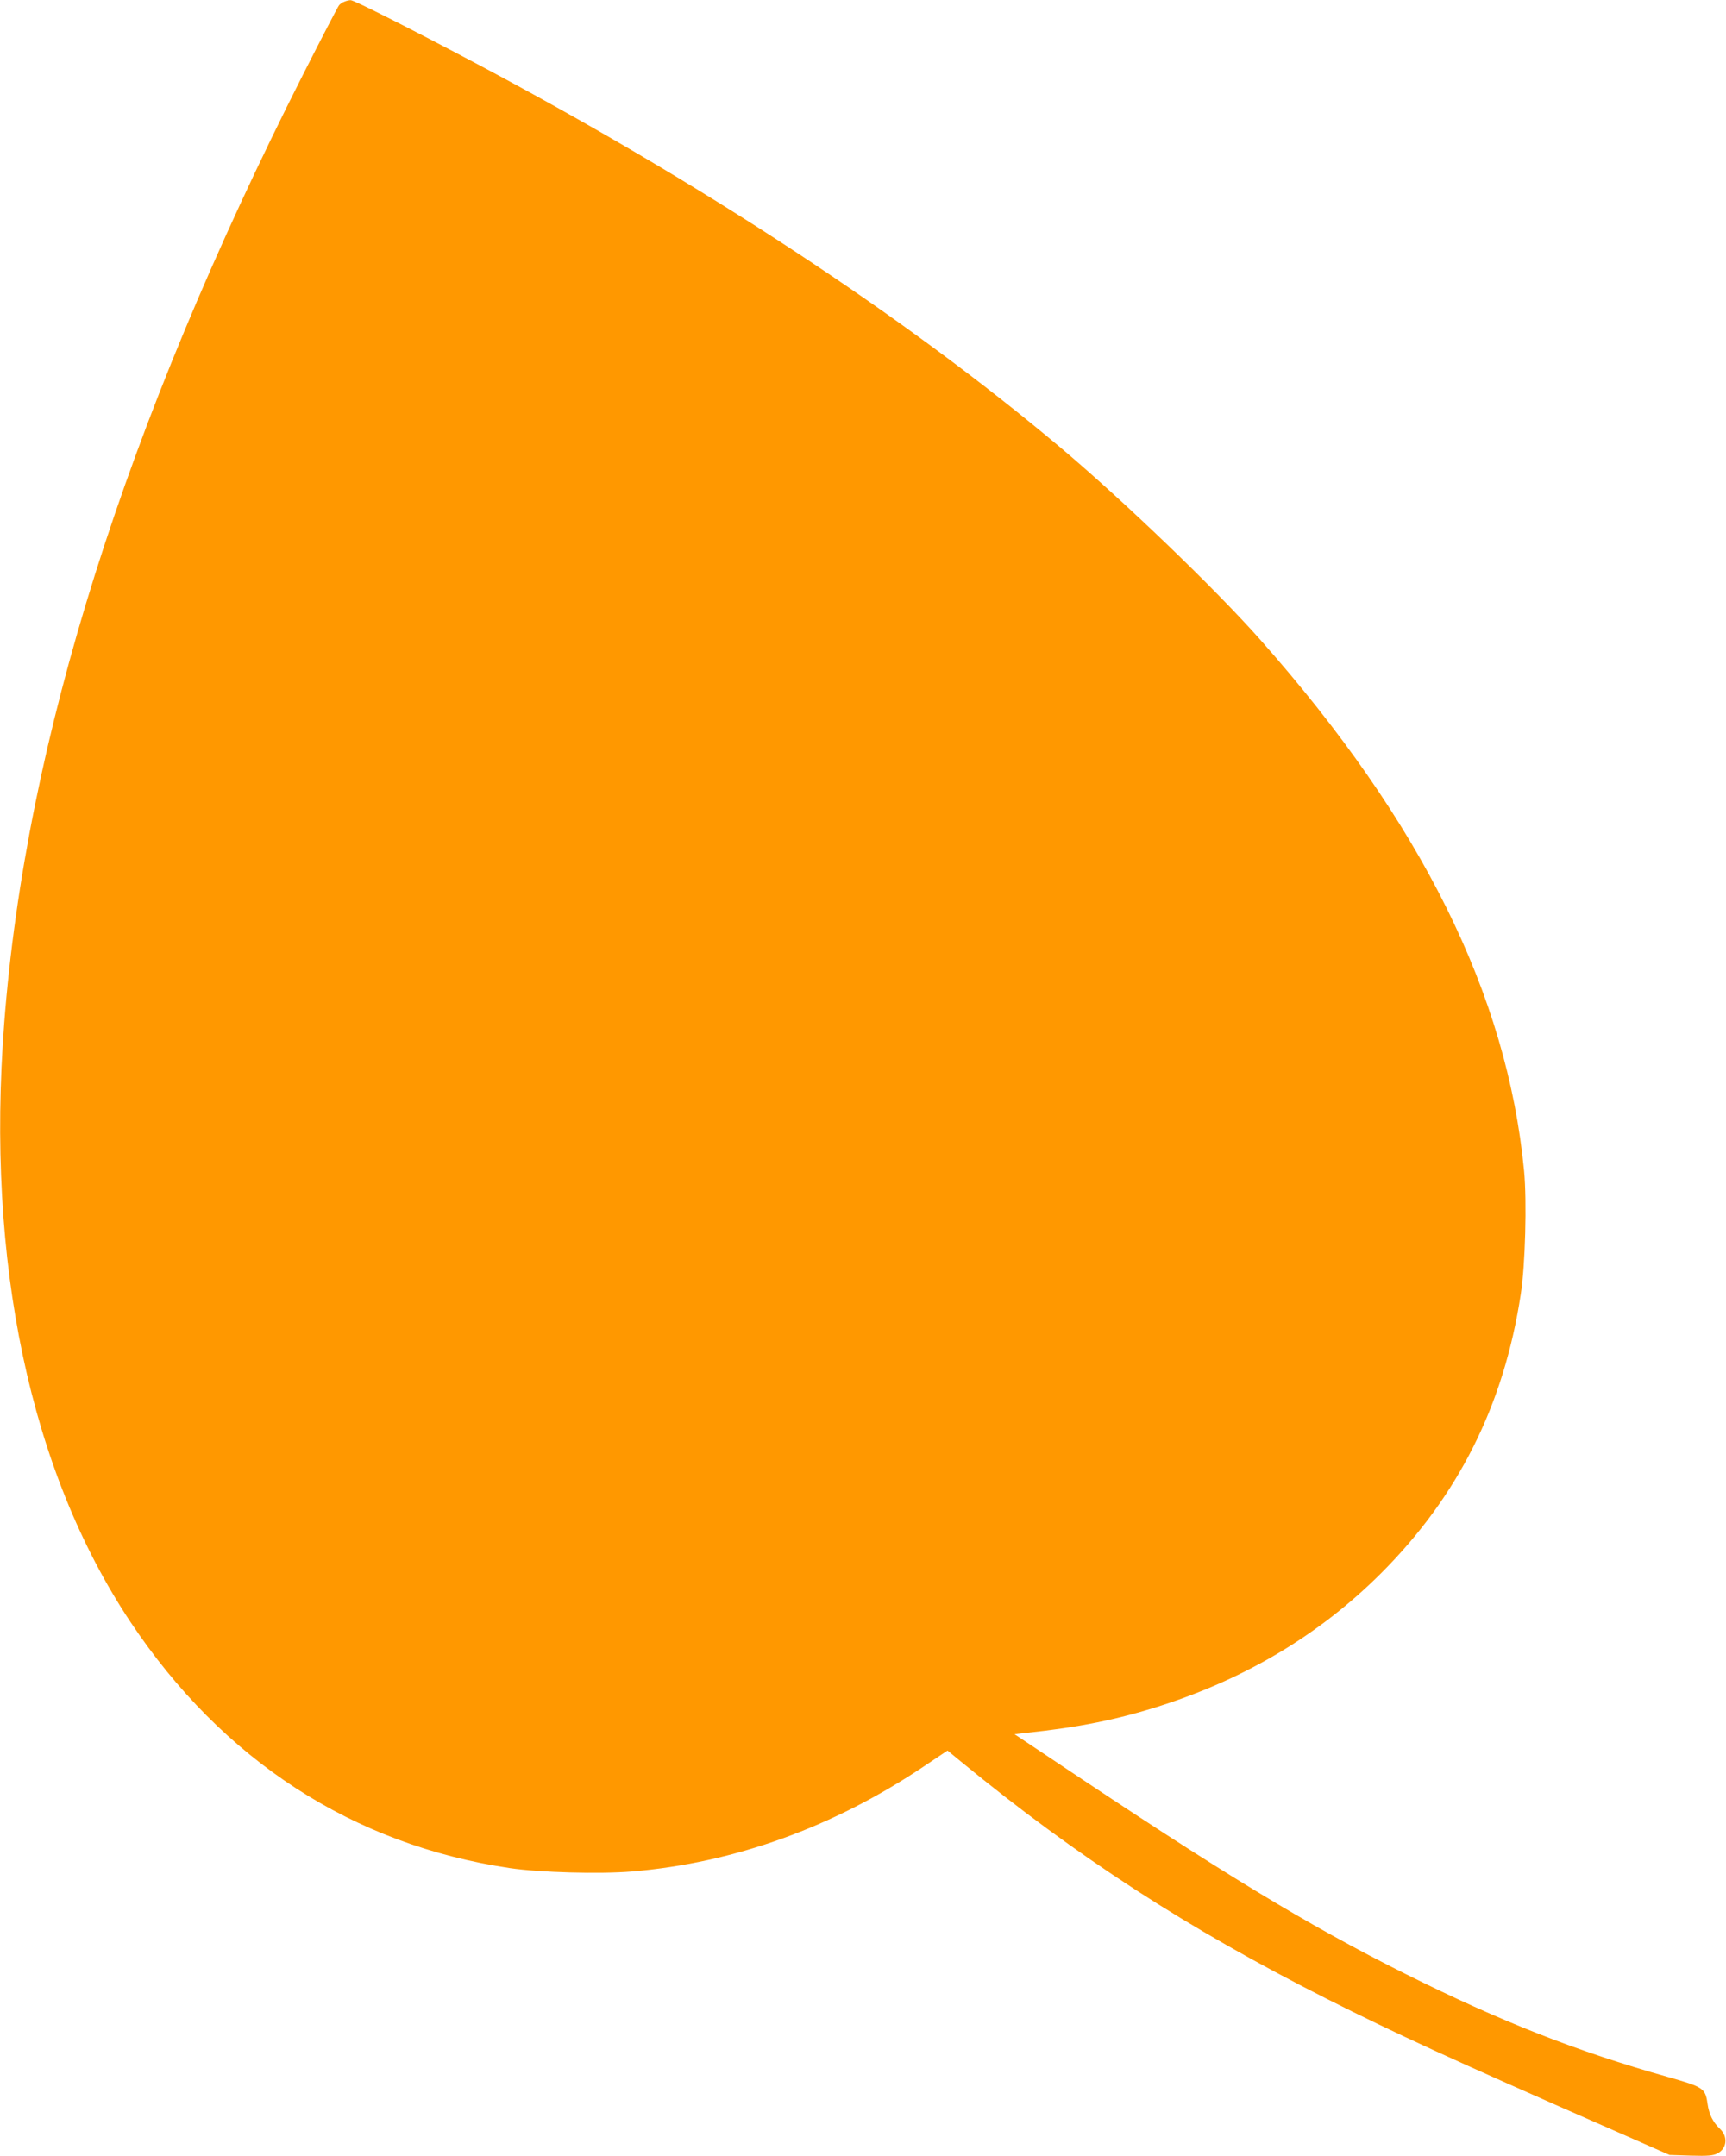
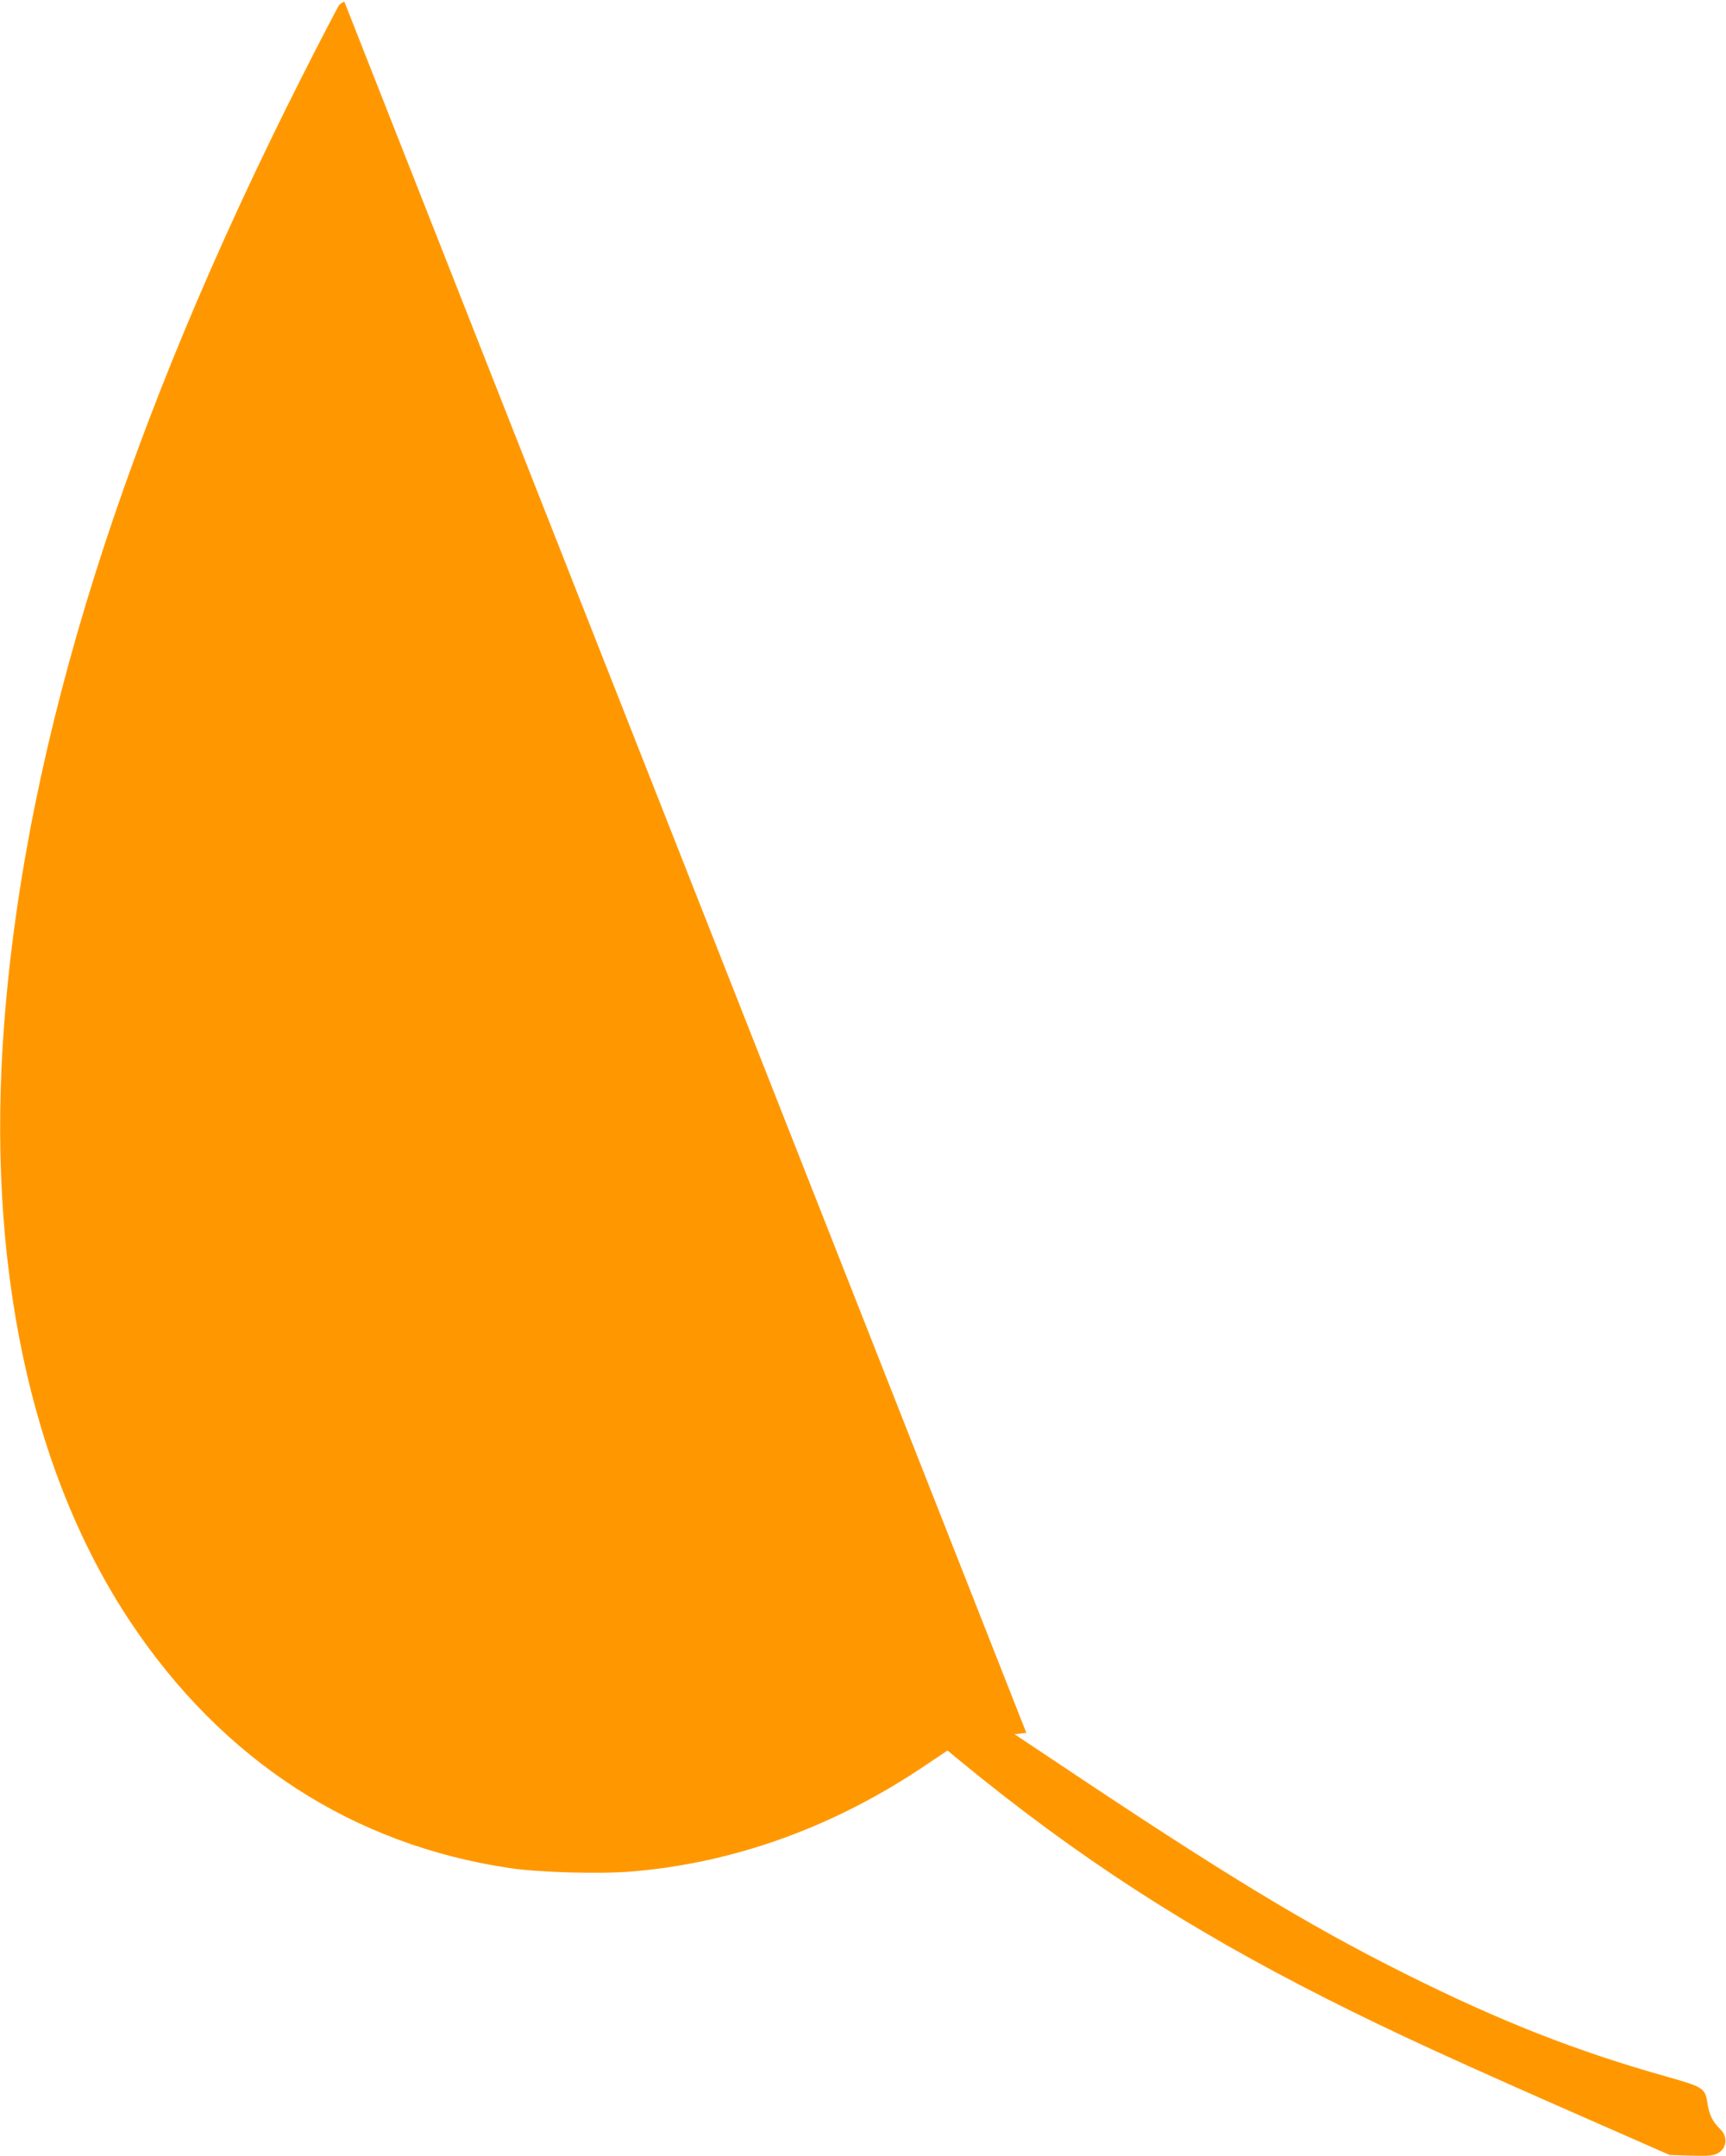
<svg xmlns="http://www.w3.org/2000/svg" version="1.0" width="1025pt" height="1280pt" viewBox="0 0 1025 1280" preserveAspectRatio="xMidYMid meet">
  <g transform="translate(0,1280) scale(0.1,-0.1)" fill="#ff9800" stroke="none">
-     <path d="M2045 12790 c-12 -4 -26 -14 -32 -22 -6 -7 -102 -191 -212 -408 -1060 -2092 -1647 -3953 -1776 -5635 -109 -1416 153 -2658 750 -3555 547 -821 1321 -1323 2253 -1461 176 -26 534 -36 726 -20 607 51 1195 263 1734 625 l139 93 79 -65 c691 -567 1343 -989 2169 -1407 413 -208 741 -359 1685 -773 l355 -156 126 -4 c103 -3 133 0 158 13 57 29 64 100 15 146 -42 40 -65 86 -74 151 -13 90 -24 97 -235 157 -539 151 -994 330 -1555 610 -592 296 -1087 597 -2100 1275 l-225 150 70 8 c314 33 543 79 801 162 512 165 945 426 1305 785 459 459 730 999 830 1656 27 170 37 553 20 732 -100 1047 -609 2073 -1565 3153 -270 305 -808 822 -1186 1141 -933 785 -2133 1573 -3493 2293 -397 210 -707 366 -725 365 -9 0 -26 -4 -37 -9z" />
+     <path d="M2045 12790 c-12 -4 -26 -14 -32 -22 -6 -7 -102 -191 -212 -408 -1060 -2092 -1647 -3953 -1776 -5635 -109 -1416 153 -2658 750 -3555 547 -821 1321 -1323 2253 -1461 176 -26 534 -36 726 -20 607 51 1195 263 1734 625 l139 93 79 -65 c691 -567 1343 -989 2169 -1407 413 -208 741 -359 1685 -773 l355 -156 126 -4 c103 -3 133 0 158 13 57 29 64 100 15 146 -42 40 -65 86 -74 151 -13 90 -24 97 -235 157 -539 151 -994 330 -1555 610 -592 296 -1087 597 -2100 1275 l-225 150 70 8 z" />
  </g>
</svg>